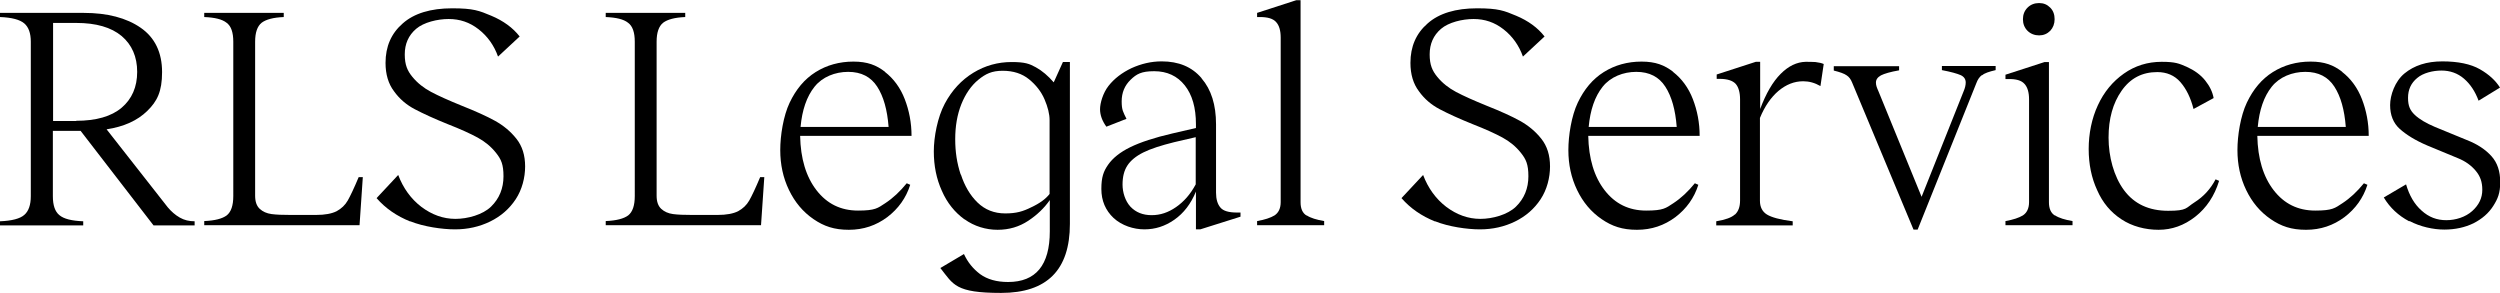
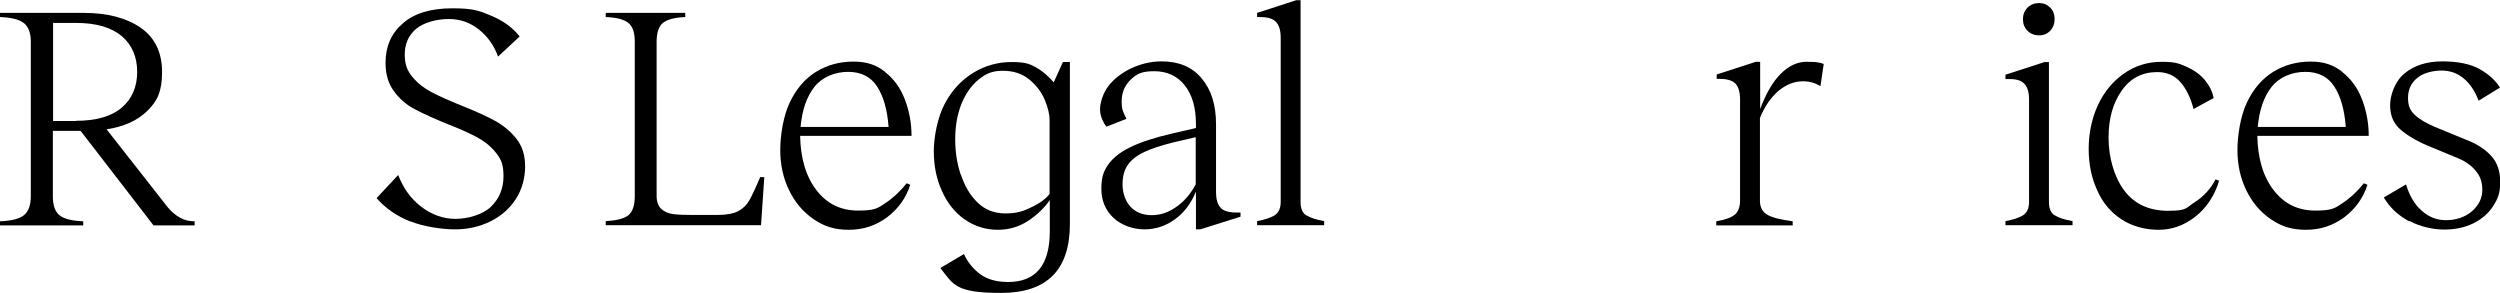
<svg xmlns="http://www.w3.org/2000/svg" version="1.1" viewBox="0 0 1144.5 134">
  <g>
    <g id="a">
      <g>
        <path d="M27.2,98.5c2,1.7,5.6,2.6,10.9,2.8v1.9H0v-1.9c5.4-.2,9.2-1.2,11.1-2.9,2-1.7,3-4.6,3-8.6V19.1c0-3.9-1-6.7-3-8.4-2-1.7-5.7-2.7-11.1-2.9v-1.9h38.3c10.9,0,19.6,2.3,26.1,6.8,6.5,4.5,9.8,11.3,9.8,20.3s-2.3,13.4-6.8,17.8c-4.5,4.4-10.7,7.2-18.6,8.4l28,35.7c1.6,1.9,3.4,3.5,5.5,4.7,2.1,1.2,4.3,1.7,6.8,1.7v1.9h-18.8l-33.4-43.3h-12.7v29.9c0,4.2,1,7.1,3,8.7ZM34.8,55.3c9.2,0,16.2-2,20.9-6,4.7-4,7.1-9.5,7.1-16.4s-2.4-12.4-7.1-16.4c-4.8-4-11.7-6-20.8-6h-10.6v44.9h10.6Z" />
-         <path d="M164.6,103.1h-71.1v-1.9c4.9-.2,8.3-1.1,10.3-2.6,2-1.6,3-4.5,3-8.9V19.1c0-4.3-1-7.2-3.1-8.7-2-1.6-5.4-2.4-10.2-2.6v-1.9h36.4v1.9c-4.8.2-8.1,1.1-10.1,2.6-2,1.6-3,4.5-3,8.7v70.5c0,2.7.7,4.7,2.1,6,1.4,1.3,3.2,2.1,5.4,2.4,2.2.3,5.1.4,8.7.4h11.7c4.1,0,7.2-.6,9.4-1.7,2.2-1.2,3.9-2.8,5.1-4.9,1.2-2.1,2.9-5.7,5-10.7h1.9l-1.5,22Z" />
        <path d="M187.8,101.4c-6.2-2.5-11.3-6-15.4-10.7l9.9-10.6c2.3,6.1,5.9,11,10.6,14.6,4.8,3.6,10,5.5,15.6,5.5s12.5-1.9,16.3-5.6c3.8-3.7,5.7-8.4,5.7-13.9s-1.1-7.8-3.4-10.7c-2.3-2.9-5.1-5.2-8.4-7-3.3-1.8-7.9-3.9-13.8-6.2-6.2-2.5-11.2-4.8-15-6.8-3.8-2-7-4.7-9.5-8.2-2.6-3.4-3.9-7.8-3.9-13,0-7.5,2.6-13.5,7.9-18.1,5.2-4.6,12.8-6.9,22.6-6.9s12.4,1.1,17.9,3.4c5.5,2.3,9.9,5.5,13,9.5l-9.9,9.2c-1.8-5.1-4.8-9.3-8.9-12.5-4.1-3.2-8.6-4.7-13.7-4.7s-11.4,1.5-14.9,4.5c-3.5,3-5.2,6.9-5.2,11.7s1.2,7.5,3.5,10.3c2.3,2.8,5.2,5.1,8.6,6.9,3.4,1.8,8.1,3.9,14,6.3,6.3,2.5,11.4,4.8,15.2,6.9,3.8,2.1,7.1,4.8,9.8,8.2,2.7,3.4,4,7.6,4,12.7s-1.4,10.6-4.3,15c-2.9,4.4-6.8,7.8-11.7,10.2-4.9,2.4-10.3,3.6-16.1,3.6s-14.3-1.2-20.5-3.7Z" />
        <path d="M348.4,103.1h-71.1v-1.9c4.9-.2,8.3-1.1,10.3-2.6,2-1.6,3-4.5,3-8.9V19.1c0-4.3-1-7.2-3.1-8.7-2-1.6-5.4-2.4-10.2-2.6v-1.9h36.4v1.9c-4.8.2-8.1,1.1-10.1,2.6-2,1.6-3,4.5-3,8.7v70.5c0,2.7.7,4.7,2.1,6,1.4,1.3,3.2,2.1,5.4,2.4,2.2.3,5.1.4,8.7.4h11.7c4.1,0,7.2-.6,9.4-1.7,2.2-1.2,3.9-2.8,5.1-4.9,1.2-2.1,2.9-5.7,5-10.7h1.9l-1.5,22Z" />
        <path d="M405.1,32.9c4,3.1,7.1,7.3,9.1,12.5,2,5.2,3.1,10.8,3.1,16.8h-51c.2,10.4,2.7,18.7,7.5,24.9,4.8,6.2,11.1,9.3,19,9.3s9-1.1,12.5-3.4c3.5-2.3,6.7-5.3,9.8-9.1l1.6.7c-1.9,6-5.4,10.9-10.5,14.8-5.1,3.8-10.9,5.8-17.6,5.8s-11.4-1.6-16.2-4.9-8.5-7.7-11.2-13.3c-2.7-5.6-4-11.7-4-18.3s1.4-15.6,4.3-21.7c2.9-6.1,6.8-10.8,11.9-14,5.1-3.2,10.9-4.8,17.3-4.8s10.5,1.6,14.5,4.7ZM406.8,58.1c-.6-7.8-2.3-13.9-5.2-18.4-2.9-4.5-7.3-6.8-13.3-6.8s-11.8,2.3-15.4,6.8c-3.6,4.5-5.7,10.7-6.4,18.4h40.3Z" />
        <path d="M441.5,100.4c-4.4-3.2-7.9-7.5-10.3-13-2.5-5.5-3.7-11.5-3.7-18.1s1.7-15.6,5-21.8c3.3-6.2,7.7-10.9,13.1-14.2,5.4-3.3,11.3-4.9,17.5-4.9s8.2.8,11.1,2.4c2.9,1.6,5.6,3.9,8.2,6.9l4.2-9.3h3.2v74.1c0,21.1-10.5,31.6-31.5,31.6s-21.8-3.8-27.8-11.4l10.8-6.4c1.7,3.7,4.1,6.7,7.4,9.2,3.3,2.4,7.6,3.6,12.8,3.6,12.7,0,19.1-7.7,19.1-23.2v-14.3c-2.5,3.6-5.8,6.8-9.9,9.5s-8.7,4.1-14,4.1-10.7-1.6-15.1-4.8ZM439.9,79.9c1.7,5.2,4.2,9.5,7.6,12.8,3.4,3.3,7.6,5,12.7,5s8.1-.9,11.9-2.8c3.9-1.8,6.7-3.9,8.4-6.1v-33.8c0-2.8-.8-6-2.3-9.5-1.5-3.5-3.9-6.6-7.1-9.2-3.2-2.6-7.2-3.9-12.1-3.9s-7.8,1.4-11.1,4.1c-3.3,2.7-5.9,6.5-7.8,11.2-1.9,4.8-2.8,10.1-2.8,16s.8,11,2.5,16.2Z" />
        <path d="M550.1,35.9c4.4,5.1,6.6,12.1,6.6,21v31.3c0,3,.7,5.3,2,6.8,1.3,1.6,3.9,2.3,7.6,2.3h1.6v1.9l-18.4,5.8h-2v-17.3c-2.3,5.6-5.6,9.9-9.9,12.9-4.3,3-8.8,4.4-13.7,4.4s-10.3-1.7-14.1-5.2c-3.7-3.5-5.6-7.9-5.6-13.3s1-8.1,3.1-11.1,5.4-5.7,10.1-8c4.7-2.3,11.1-4.4,19.3-6.3l10.8-2.5v-1.7c0-7.6-1.7-13.5-5.1-17.8-3.4-4.3-8.1-6.5-14-6.5s-8.1,1.3-10.8,3.9c-2.7,2.6-4.1,5.9-4.1,9.9s.7,4.9,2.2,8l-9.2,3.6c-1.9-2.6-2.9-5.3-2.9-8s1.3-7.4,3.9-10.7,6.1-6,10.5-8.1c4.4-2,9-3.1,13.8-3.1,7.8,0,13.8,2.5,18.2,7.6ZM517.6,94.7c2.4,2.5,5.6,3.8,9.6,3.8s7.6-1.2,11.2-3.7c3.6-2.5,6.6-5.9,9-10.4v-21.6l-9.9,2.3c-6,1.5-10.7,3-14.1,4.7-3.4,1.7-5.8,3.7-7.3,6-1.5,2.3-2.2,5.2-2.2,8.7s1.2,7.5,3.6,10.1Z" />
        <path d="M598.2,98.6c1.8,1.2,4.5,2,8,2.6v1.9h-30.7v-1.9c3.5-.6,6.2-1.5,8-2.6,1.8-1.2,2.8-3.2,2.8-6.1V17.2c0-3.2-.7-5.6-2.1-7.1-1.4-1.6-3.9-2.3-7.4-2.3h-1.3v-1.9l17.9-5.8h2v92.5c0,2.9.9,5,2.8,6.1Z" />
-         <path d="M657,101.4c-6.2-2.5-11.3-6-15.4-10.7l9.9-10.6c2.3,6.1,5.9,11,10.6,14.6,4.8,3.6,10,5.5,15.6,5.5s12.5-1.9,16.3-5.6c3.8-3.7,5.7-8.4,5.7-13.9s-1.1-7.8-3.4-10.7c-2.3-2.9-5.1-5.2-8.4-7-3.3-1.8-7.9-3.9-13.8-6.2-6.2-2.5-11.2-4.8-15-6.8-3.8-2-7-4.7-9.5-8.2-2.6-3.4-3.9-7.8-3.9-13,0-7.5,2.6-13.5,7.9-18.1,5.2-4.6,12.8-6.9,22.6-6.9s12.4,1.1,17.9,3.4c5.5,2.3,9.9,5.5,13,9.5l-9.9,9.2c-1.8-5.1-4.8-9.3-8.9-12.5-4.1-3.2-8.6-4.7-13.7-4.7s-11.4,1.5-14.9,4.5c-3.5,3-5.2,6.9-5.2,11.7s1.2,7.5,3.5,10.3c2.3,2.8,5.2,5.1,8.6,6.9,3.4,1.8,8.1,3.9,14,6.3,6.3,2.5,11.4,4.8,15.2,6.9,3.8,2.1,7.1,4.8,9.8,8.2,2.7,3.4,4,7.6,4,12.7s-1.4,10.6-4.3,15c-2.9,4.4-6.8,7.8-11.7,10.2-4.9,2.4-10.3,3.6-16.1,3.6s-14.3-1.2-20.5-3.7Z" />
-         <path d="M765.9,32.9c4,3.1,7.1,7.3,9.1,12.5,2,5.2,3.1,10.8,3.1,16.8h-51c.2,10.4,2.7,18.7,7.5,24.9,4.8,6.2,11.1,9.3,19,9.3s9-1.1,12.5-3.4c3.5-2.3,6.7-5.3,9.8-9.1l1.6.7c-1.9,6-5.4,10.9-10.5,14.8-5.1,3.8-10.9,5.8-17.6,5.8s-11.4-1.6-16.2-4.9-8.5-7.7-11.2-13.3c-2.7-5.6-4-11.7-4-18.3s1.4-15.6,4.3-21.7c2.9-6.1,6.8-10.8,11.9-14s10.9-4.8,17.3-4.8,10.5,1.6,14.5,4.7ZM767.6,58.1c-.6-7.8-2.3-13.9-5.2-18.4-2.9-4.5-7.3-6.8-13.3-6.8s-11.8,2.3-15.4,6.8c-3.6,4.5-5.7,10.7-6.4,18.4h40.3Z" />
        <path d="M794.3,98.2c1.5-1.4,2.3-3.5,2.3-6.4v-46.3c0-3.2-.7-5.6-2-7.1-1.4-1.5-3.8-2.3-7.4-2.3h-1.3v-2l17.9-5.8h2v21.6c2.7-7.2,5.8-12.5,9.4-16.1s7.4-5.4,11.4-5.5c1.4,0,2.9,0,4.5.1,1.7.2,2.9.5,3.8.9l-1.5,10.1c-2.6-1.5-5.2-2.2-7.9-2.2-4.1,0-7.8,1.5-11.3,4.4-3.4,2.9-6.3,7-8.5,12.4v37.9c0,2.9,1.1,5,3.2,6.3,2.1,1.3,6.1,2.4,11.8,3.1v1.9h-35v-1.9c4.2-.7,7-1.7,8.5-3.1Z" />
-         <path d="M907.3,34.4c-1.1.8-1.9,2-2.5,3.6l-26.9,67.1h-1.9l-28.1-67.3c-.6-1.5-1.4-2.6-2.5-3.3-1.1-.8-3.1-1.5-5.9-2.2v-2h29.9v1.9c-4,.7-6.7,1.5-8.3,2.3-1.6.9-2.3,2-2.3,3.3s.4,2.3,1.2,4.1l19.7,48.2,19.2-48.2c.7-1.6,1-3,1-4.1,0-1.6-.8-2.7-2.3-3.4-1.6-.7-4.4-1.5-8.6-2.3v-1.9h24.6v1.9c-3,.7-5.1,1.4-6.1,2.3Z" />
        <path d="M940.8,98.6c1.8,1.2,4.5,2,8,2.6v1.9h-30.7v-1.9c3.5-.6,6.2-1.5,8-2.6,1.8-1.2,2.8-3.2,2.8-6.1v-47c0-3.2-.7-5.6-2.1-7.1-1.4-1.6-3.9-2.3-7.4-2.2h-1.3v-2l17.9-5.8h2v64.2c0,2.9.9,5,2.8,6.1ZM928.2,14.1c-1.4-1.4-2.1-3.2-2.1-5.3s.7-3.9,2.1-5.3c1.4-1.4,3.2-2.1,5.3-2.1s3.7.7,5.1,2.1c1.4,1.4,2,3.2,2,5.3s-.7,3.9-2,5.3c-1.4,1.4-3.1,2.1-5.1,2.1s-3.9-.7-5.3-2.1Z" />
        <path d="M971.2,100.4c-4.9-3.2-8.6-7.6-11.1-13.3-2.6-5.6-3.9-11.9-3.9-18.9s1.4-14,4.2-20c2.8-6.1,6.8-10.9,11.9-14.5,5.1-3.6,10.9-5.4,17.3-5.4s8,.8,11.5,2.3c3.5,1.6,6.3,3.6,8.4,6.2,2.1,2.6,3.4,5.3,3.9,8.1l-9.2,5c-1.3-5.1-3.3-9.2-6-12.3-2.7-3.1-6.3-4.6-10.6-4.6-6.9,0-12.3,2.8-16.3,8.5-4,5.7-6,12.8-6,21.5s2.4,17.8,7.1,24.1c4.7,6.3,11.4,9.4,20.2,9.4s8-1.3,12.1-3.9c4.1-2.6,7.3-6.1,9.6-10.5l1.6.7c-2.1,6.9-5.8,12.4-10.9,16.4-5.1,4-10.7,6-16.8,6s-12.2-1.6-17-4.8Z" />
        <path d="M1072.2,32.9c4,3.1,7.1,7.3,9.1,12.5,2,5.2,3.1,10.8,3.1,16.8h-51c.2,10.4,2.7,18.7,7.5,24.9,4.8,6.2,11.1,9.3,19,9.3s9-1.1,12.5-3.4c3.5-2.3,6.7-5.3,9.8-9.1l1.6.7c-1.9,6-5.4,10.9-10.5,14.8-5.1,3.8-10.9,5.8-17.6,5.8s-11.4-1.6-16.2-4.9-8.5-7.7-11.2-13.3c-2.7-5.6-4-11.7-4-18.3s1.4-15.6,4.3-21.7c2.9-6.1,6.8-10.8,11.9-14s10.9-4.8,17.3-4.8,10.5,1.6,14.5,4.7ZM1073.9,58.1c-.6-7.8-2.3-13.9-5.2-18.4-2.9-4.5-7.3-6.8-13.3-6.8s-11.8,2.3-15.4,6.8c-3.6,4.5-5.7,10.7-6.4,18.4h40.3Z" />
        <path d="M1102.9,101.3c-4.9-2.6-8.8-6.2-11.6-10.9l10.2-6c1.5,5.1,3.8,9.1,7.1,12,3.3,3,7,4.4,11.3,4.4s8.8-1.4,11.9-4.2c3.1-2.8,4.6-6,4.6-9.7s-1-6.3-3-8.7c-2-2.4-4.7-4.4-8.2-5.8l-14-5.8c-5.4-2.3-9.6-4.9-12.6-7.6-3-2.7-4.4-6.4-4.4-10.9s2.2-10.9,6.6-14.5c4.4-3.6,10.1-5.5,17.3-5.5s13,1.2,17.2,3.6c4.2,2.4,7.2,5.2,9.2,8.4l-9.8,6c-1.6-4.3-3.8-7.6-6.7-10.1-2.9-2.5-6.4-3.7-10.3-3.7s-8.4,1.1-11.1,3.4c-2.8,2.3-4.2,5.3-4.2,9.1s1,5.8,3.1,7.8c2.1,2,5.2,3.8,9.2,5.5l14.6,6c4.9,1.9,8.6,4.4,11.3,7.4,2.7,3,4,6.9,4,11.9s-1.1,7.6-3.2,10.9c-2.1,3.3-5.1,5.9-9,7.9-3.9,1.9-8.4,2.9-13.4,2.9s-11-1.3-15.9-3.9Z" />
      </g>
    </g>
  </g>
</svg>